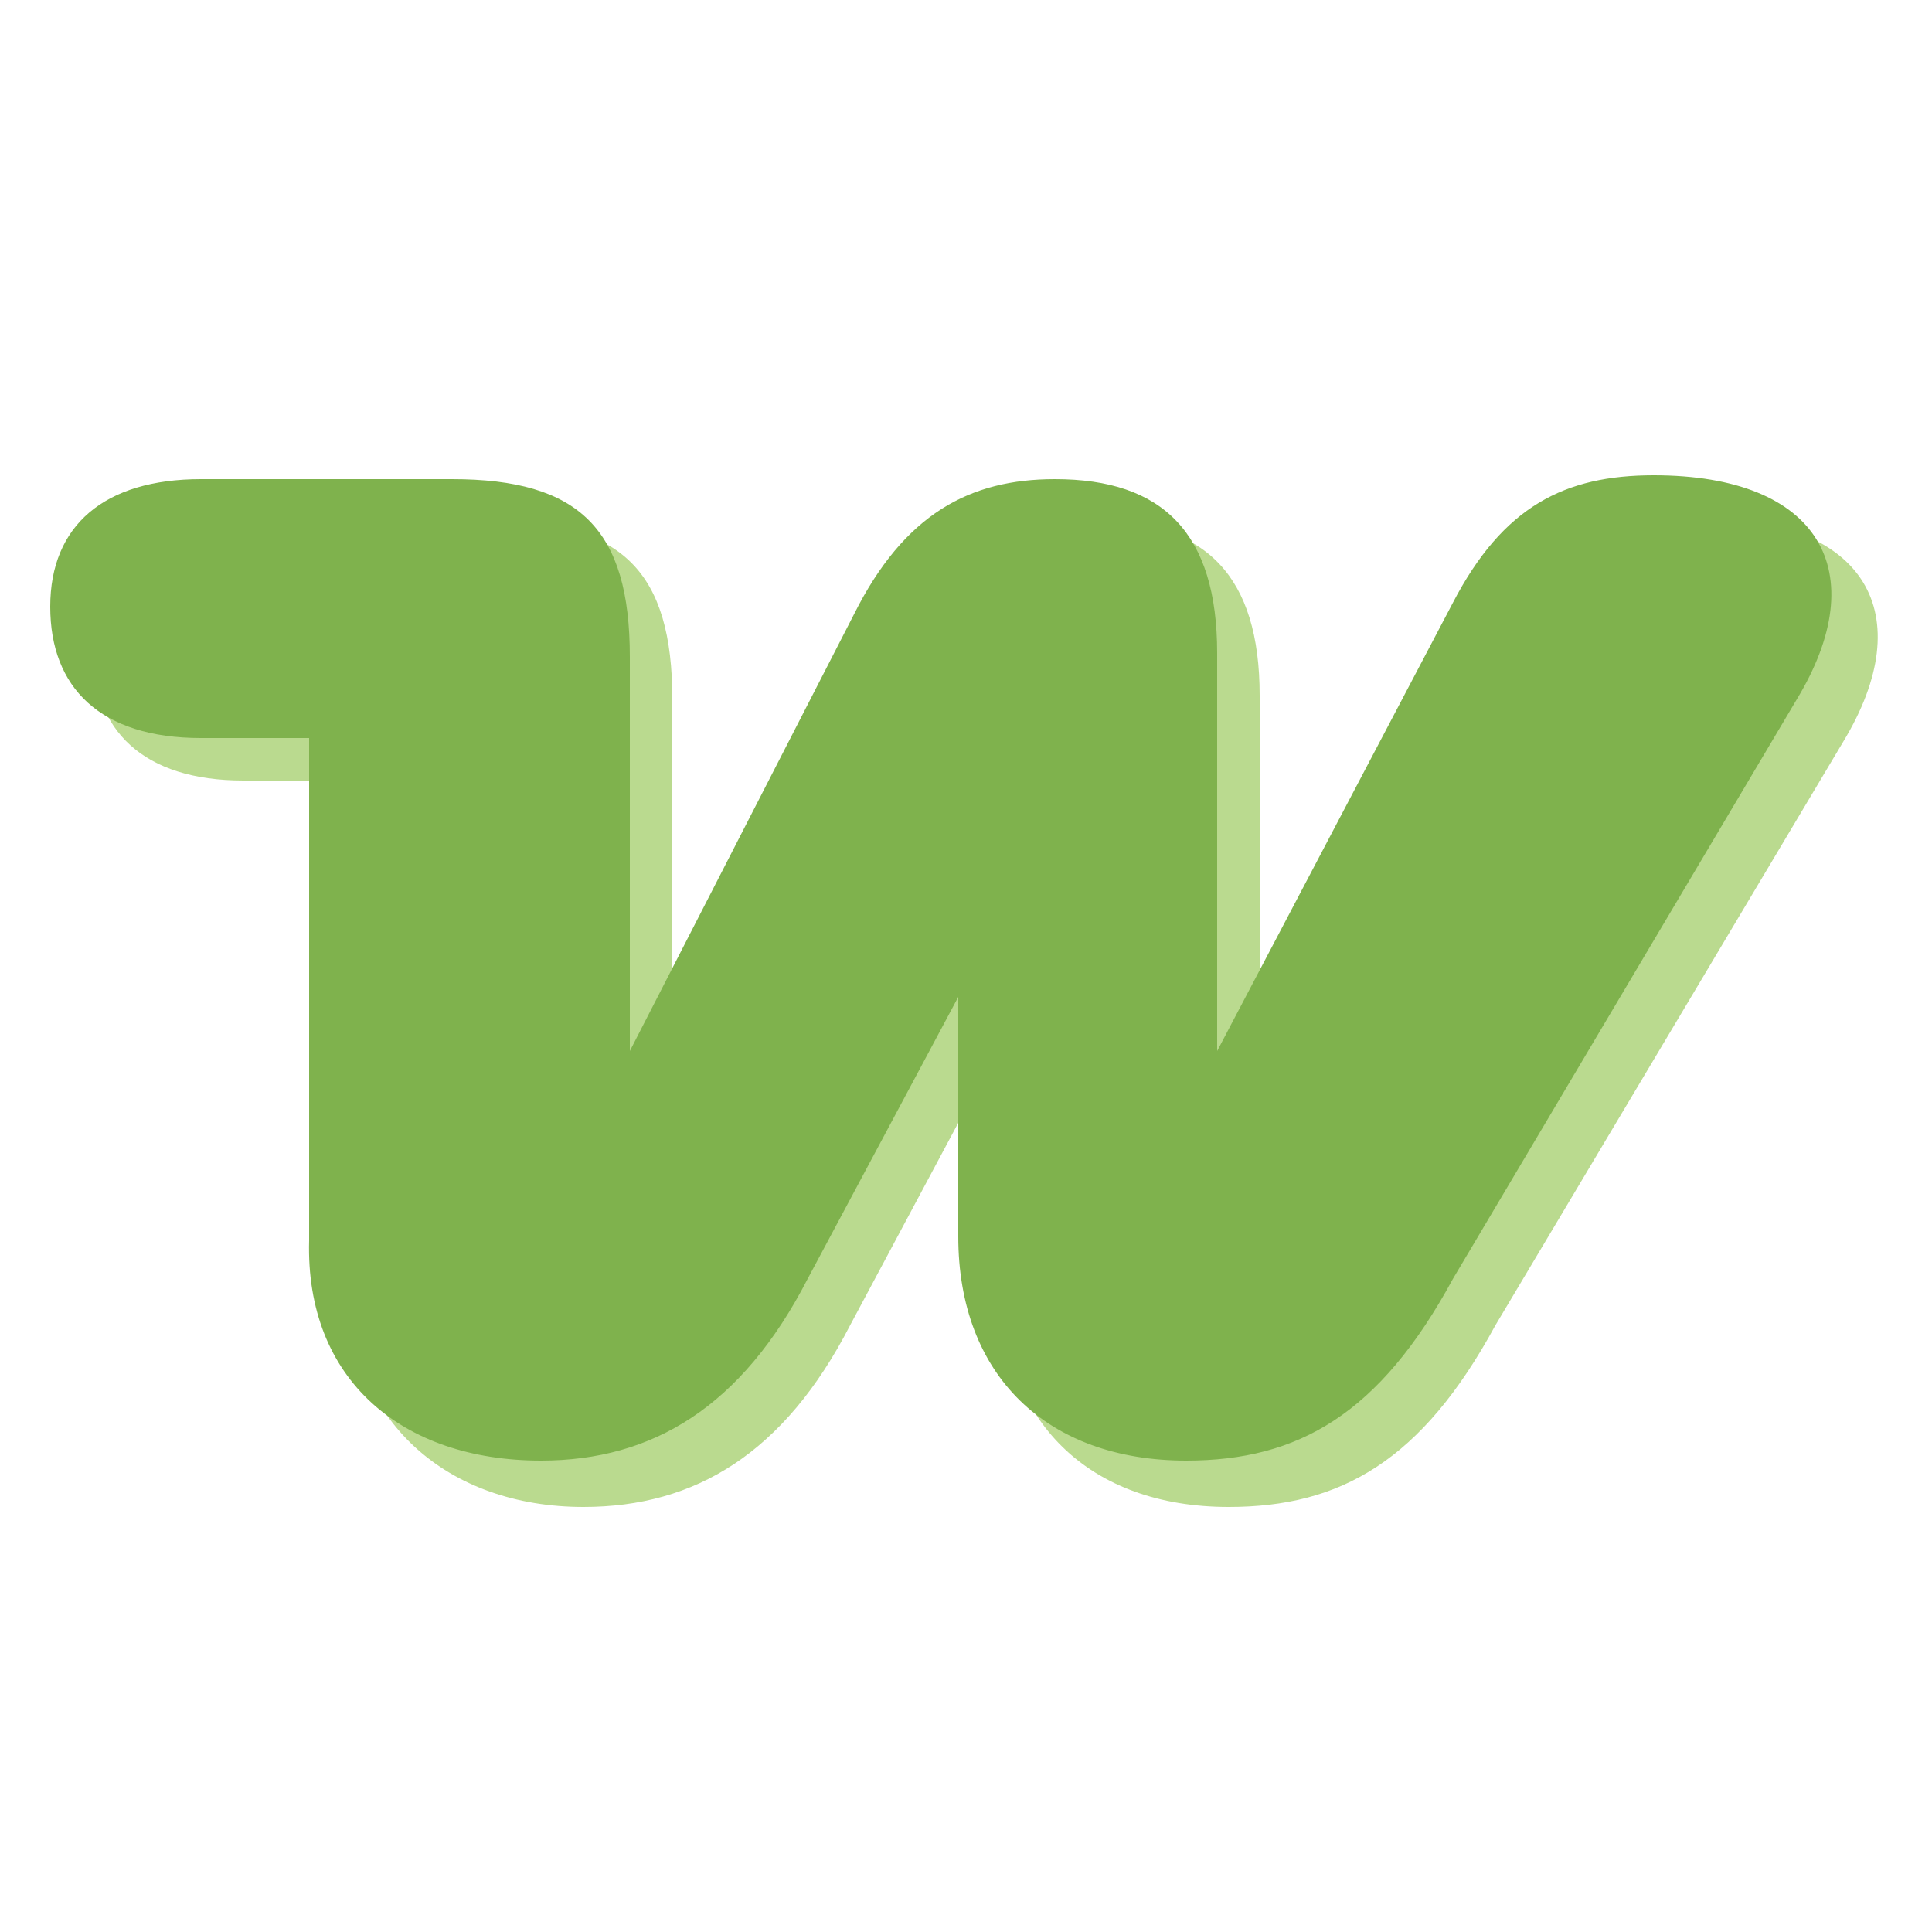
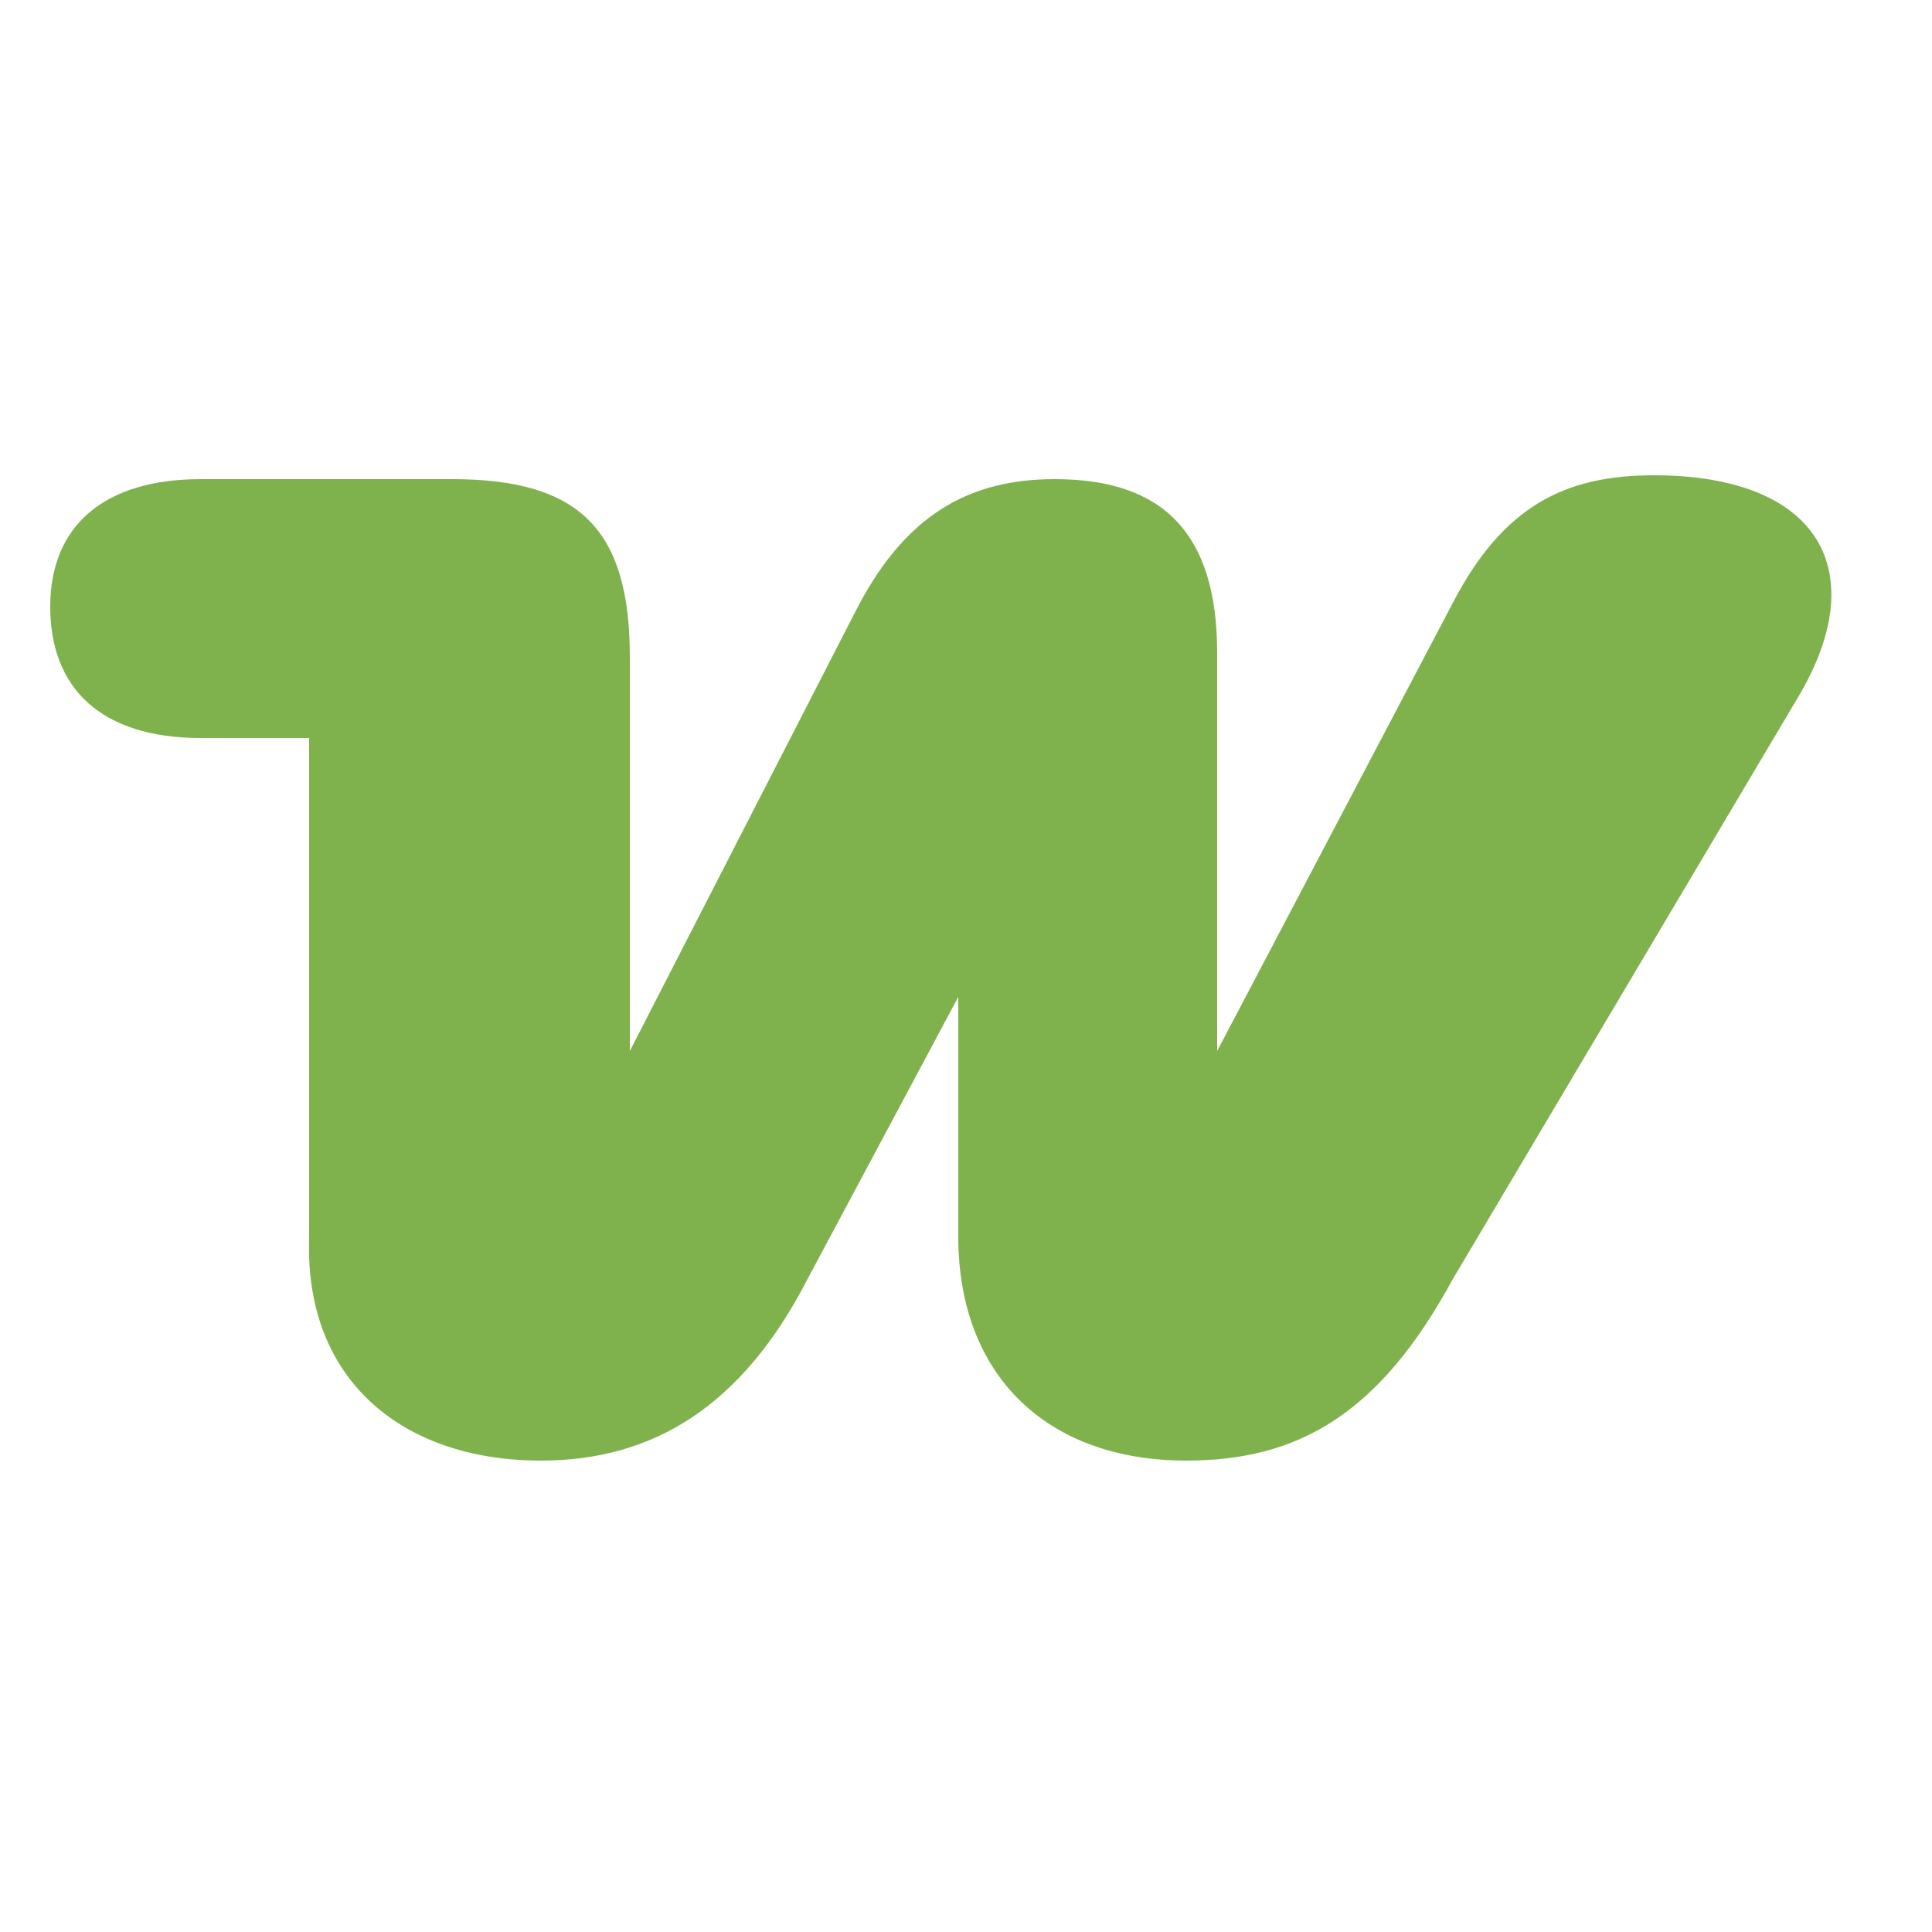
<svg xmlns="http://www.w3.org/2000/svg" version="1.1" id="Layer_1" x="0px" y="0px" viewBox="0 0 50 50" style="enable-background:new 0 0 50 50;" xml:space="preserve">
  <style type="text/css">
	.st0{fill:#BADA8F;}
	.st1{fill:#7FB24D;}
</style>
  <g>
-     <path class="st0" d="M15.1,39c2.9,0,5.2-1.4,6.9-4.7l3.9-7.3v6.2c0,3.6,2.3,5.8,5.9,5.8c2.9,0,5-1.2,6.9-4.7l9-15.1   c2-3.3,0.6-5.8-3.7-5.8c-2.3,0-3.9,0.8-5.2,3.3l-6.2,11.6V18c0-3.1-1.4-4.5-4.2-4.5c-2.2,0-3.9,0.9-5.2,3.5l-5.8,11.3V18.1   c0-3.3-1.3-4.6-4.6-4.6H6.3c-2.5,0-3.9,1.2-3.9,3.3c0,2.1,1.3,3.4,3.9,3.4H9v13C9,36.8,11.6,39,15.1,39z" />
    <path class="st1" d="M14,37.8c2.9,0,5.2-1.4,6.9-4.7l3.9-7.3V32c0,3.6,2.3,5.8,5.9,5.8c2.9,0,5-1.2,6.9-4.7l8.9-15   c2-3.3,0.6-5.8-3.7-5.8c-2.3,0-3.9,0.8-5.2,3.3l-6.1,11.6V16.9c0-3.1-1.4-4.5-4.2-4.5c-2.2,0-3.9,0.9-5.2,3.5l-5.8,11.3V17   c0-3.3-1.3-4.6-4.6-4.6H5.2c-2.5,0-3.9,1.2-3.9,3.3s1.3,3.4,3.9,3.4h2.8v13C7.9,35.7,10.4,37.8,14,37.8z" />
  </g>
</svg>